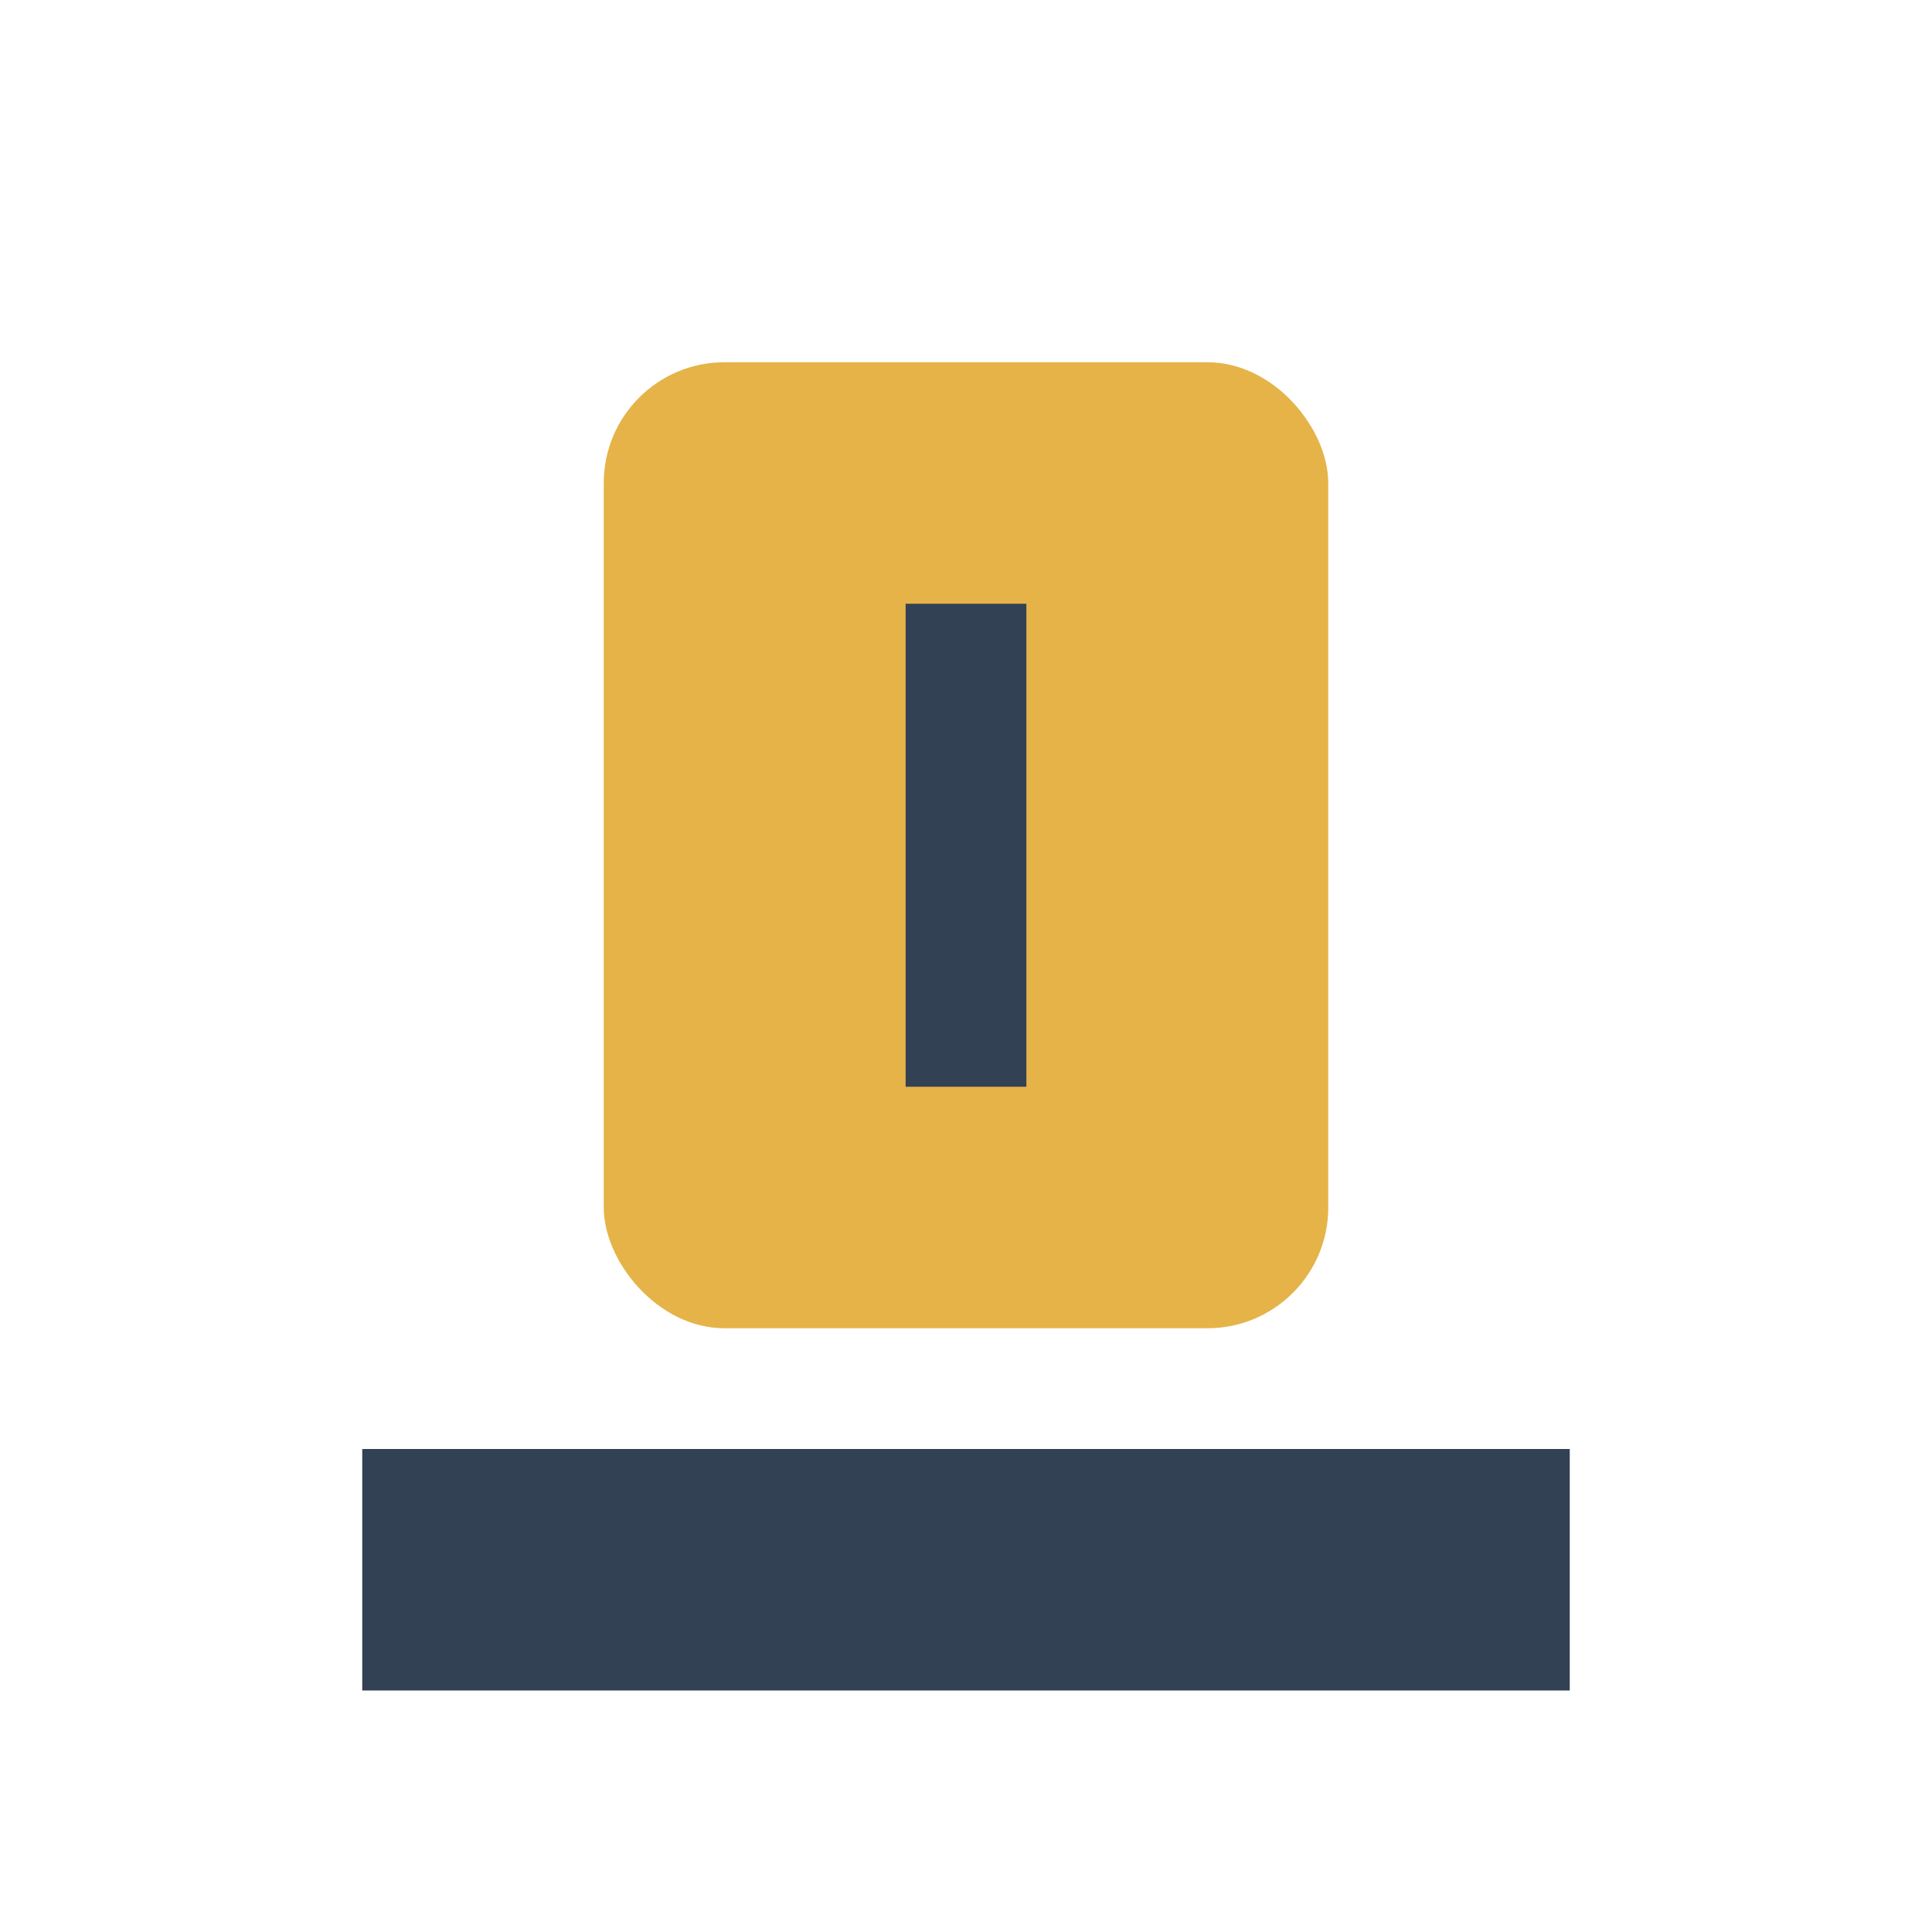
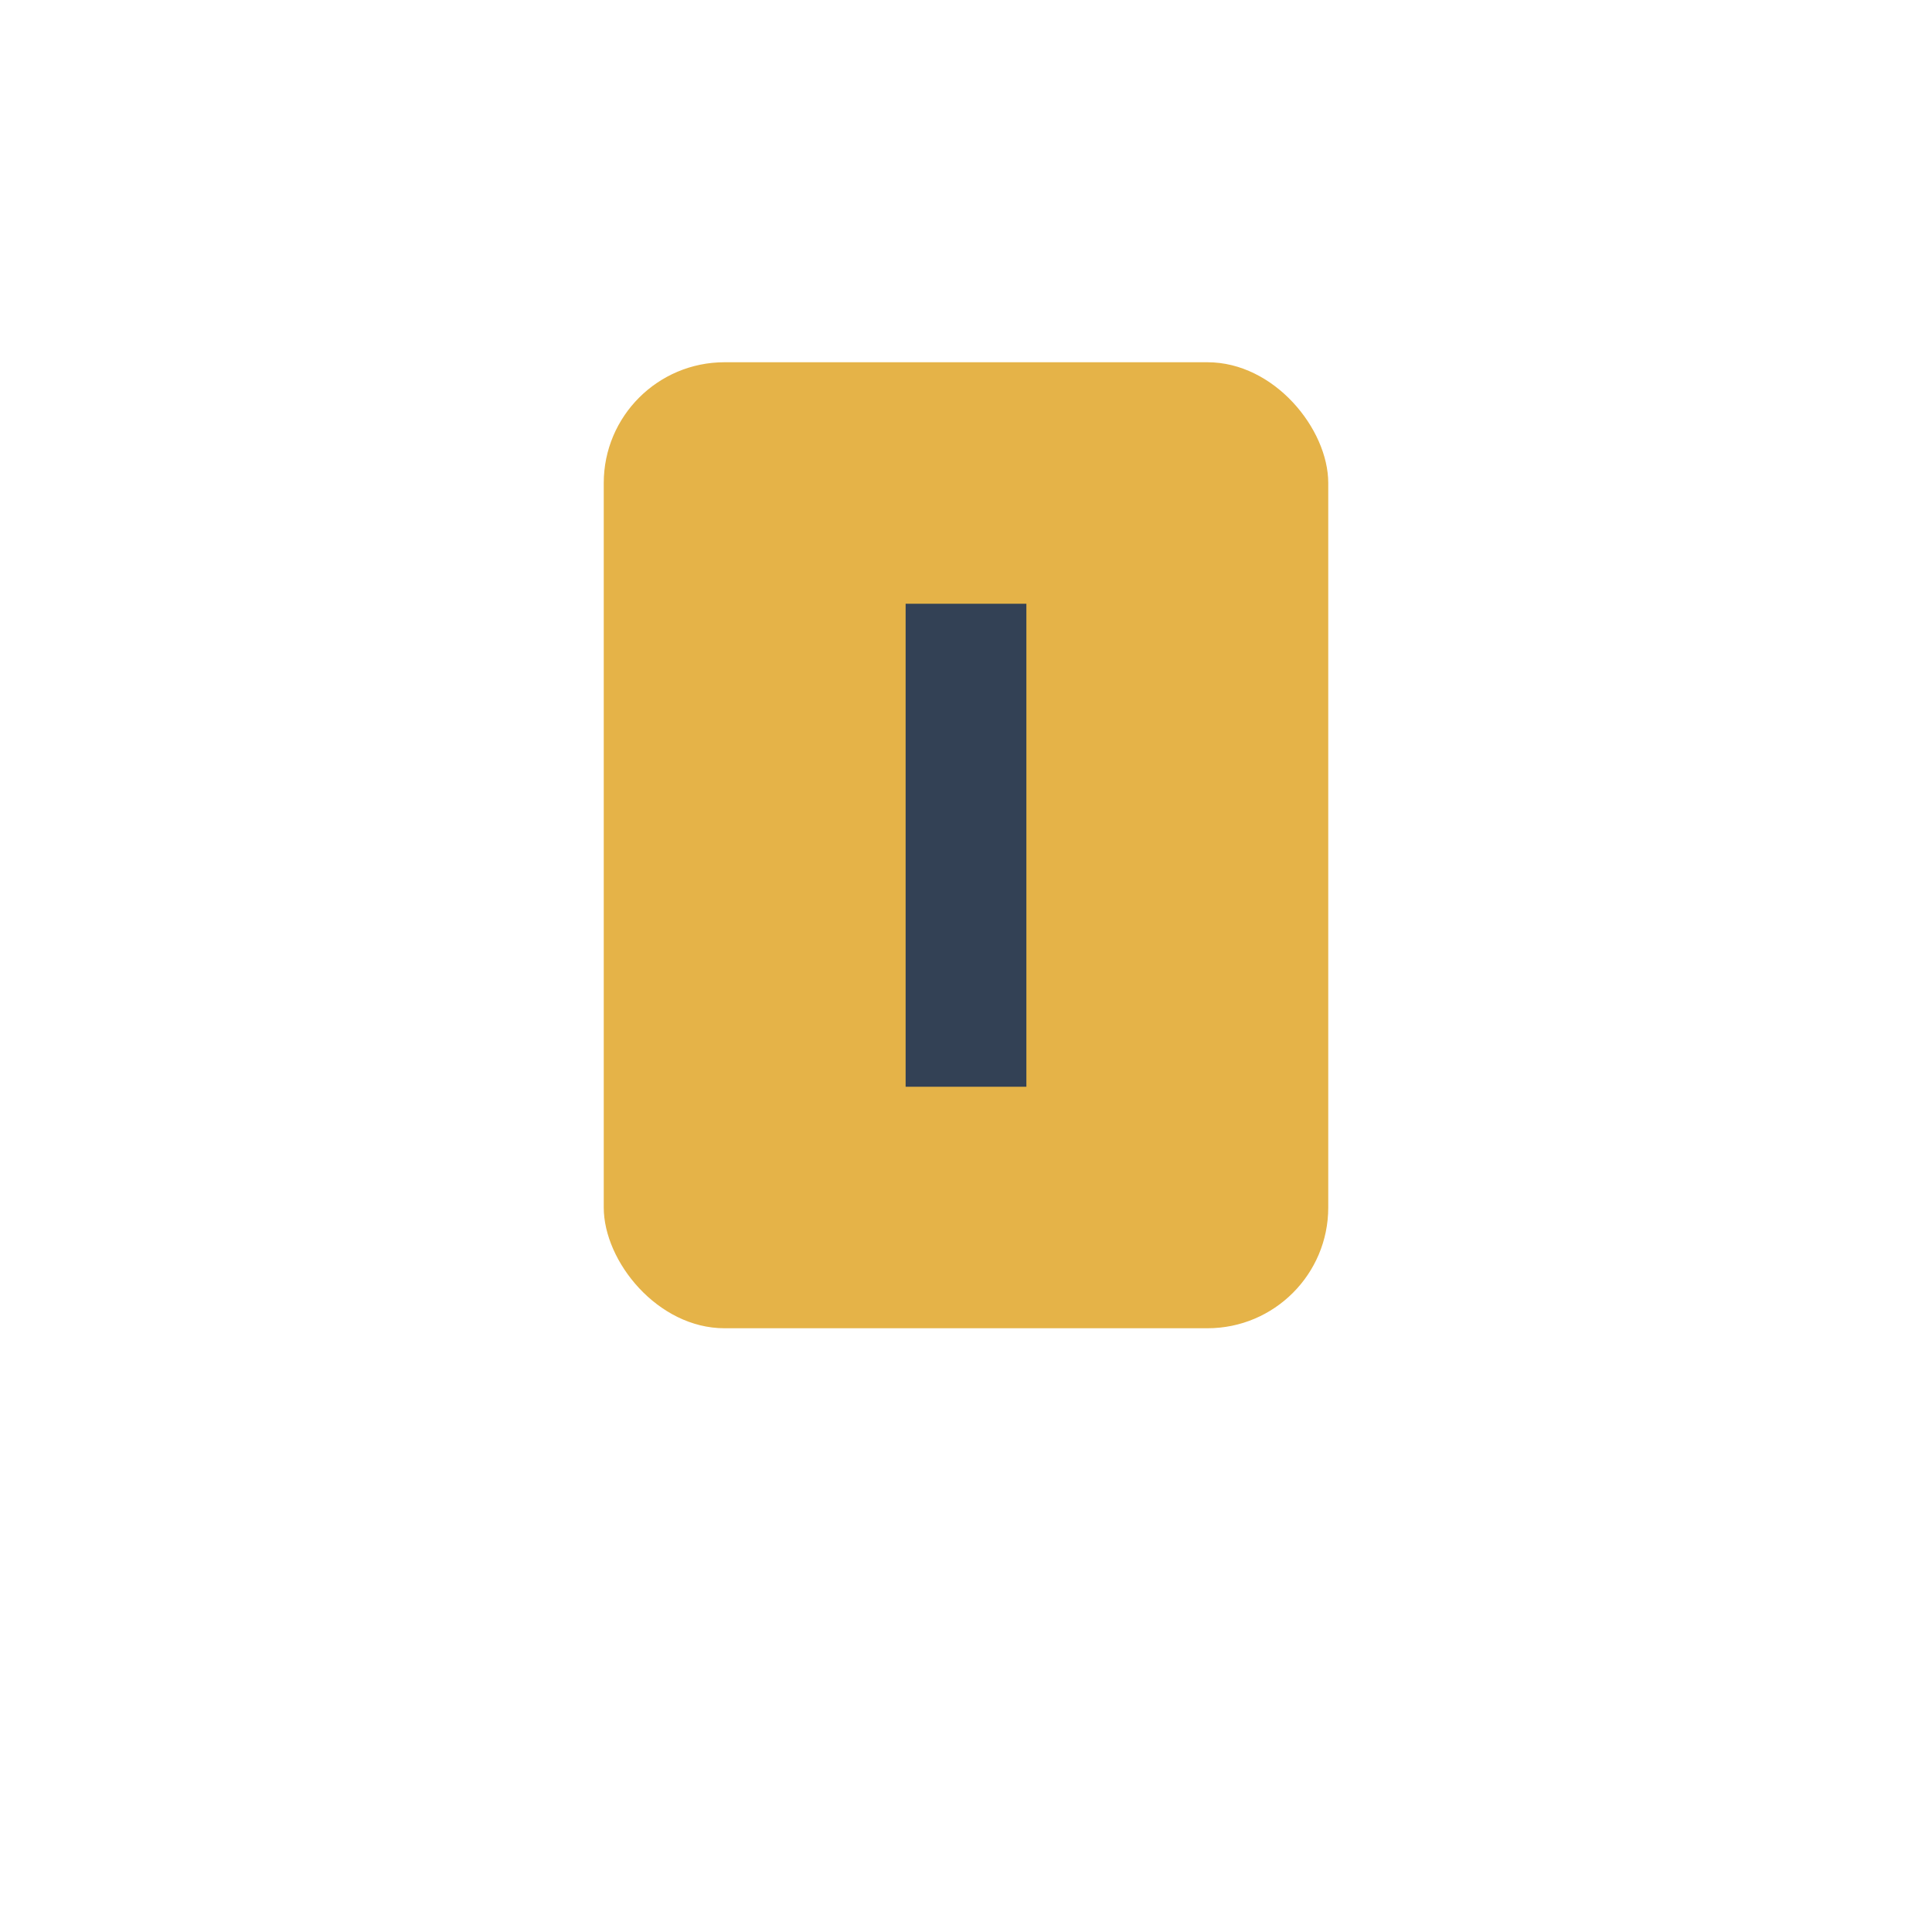
<svg xmlns="http://www.w3.org/2000/svg" width="32" height="32" viewBox="0 0 32 32">
-   <rect x="6" y="24" width="20" height="4" fill="#334155" />
  <rect x="10" y="6" width="12" height="16" rx="2" fill="#E5B348" />
  <path d="M16 10v8" stroke="#334155" stroke-width="2" />
</svg>